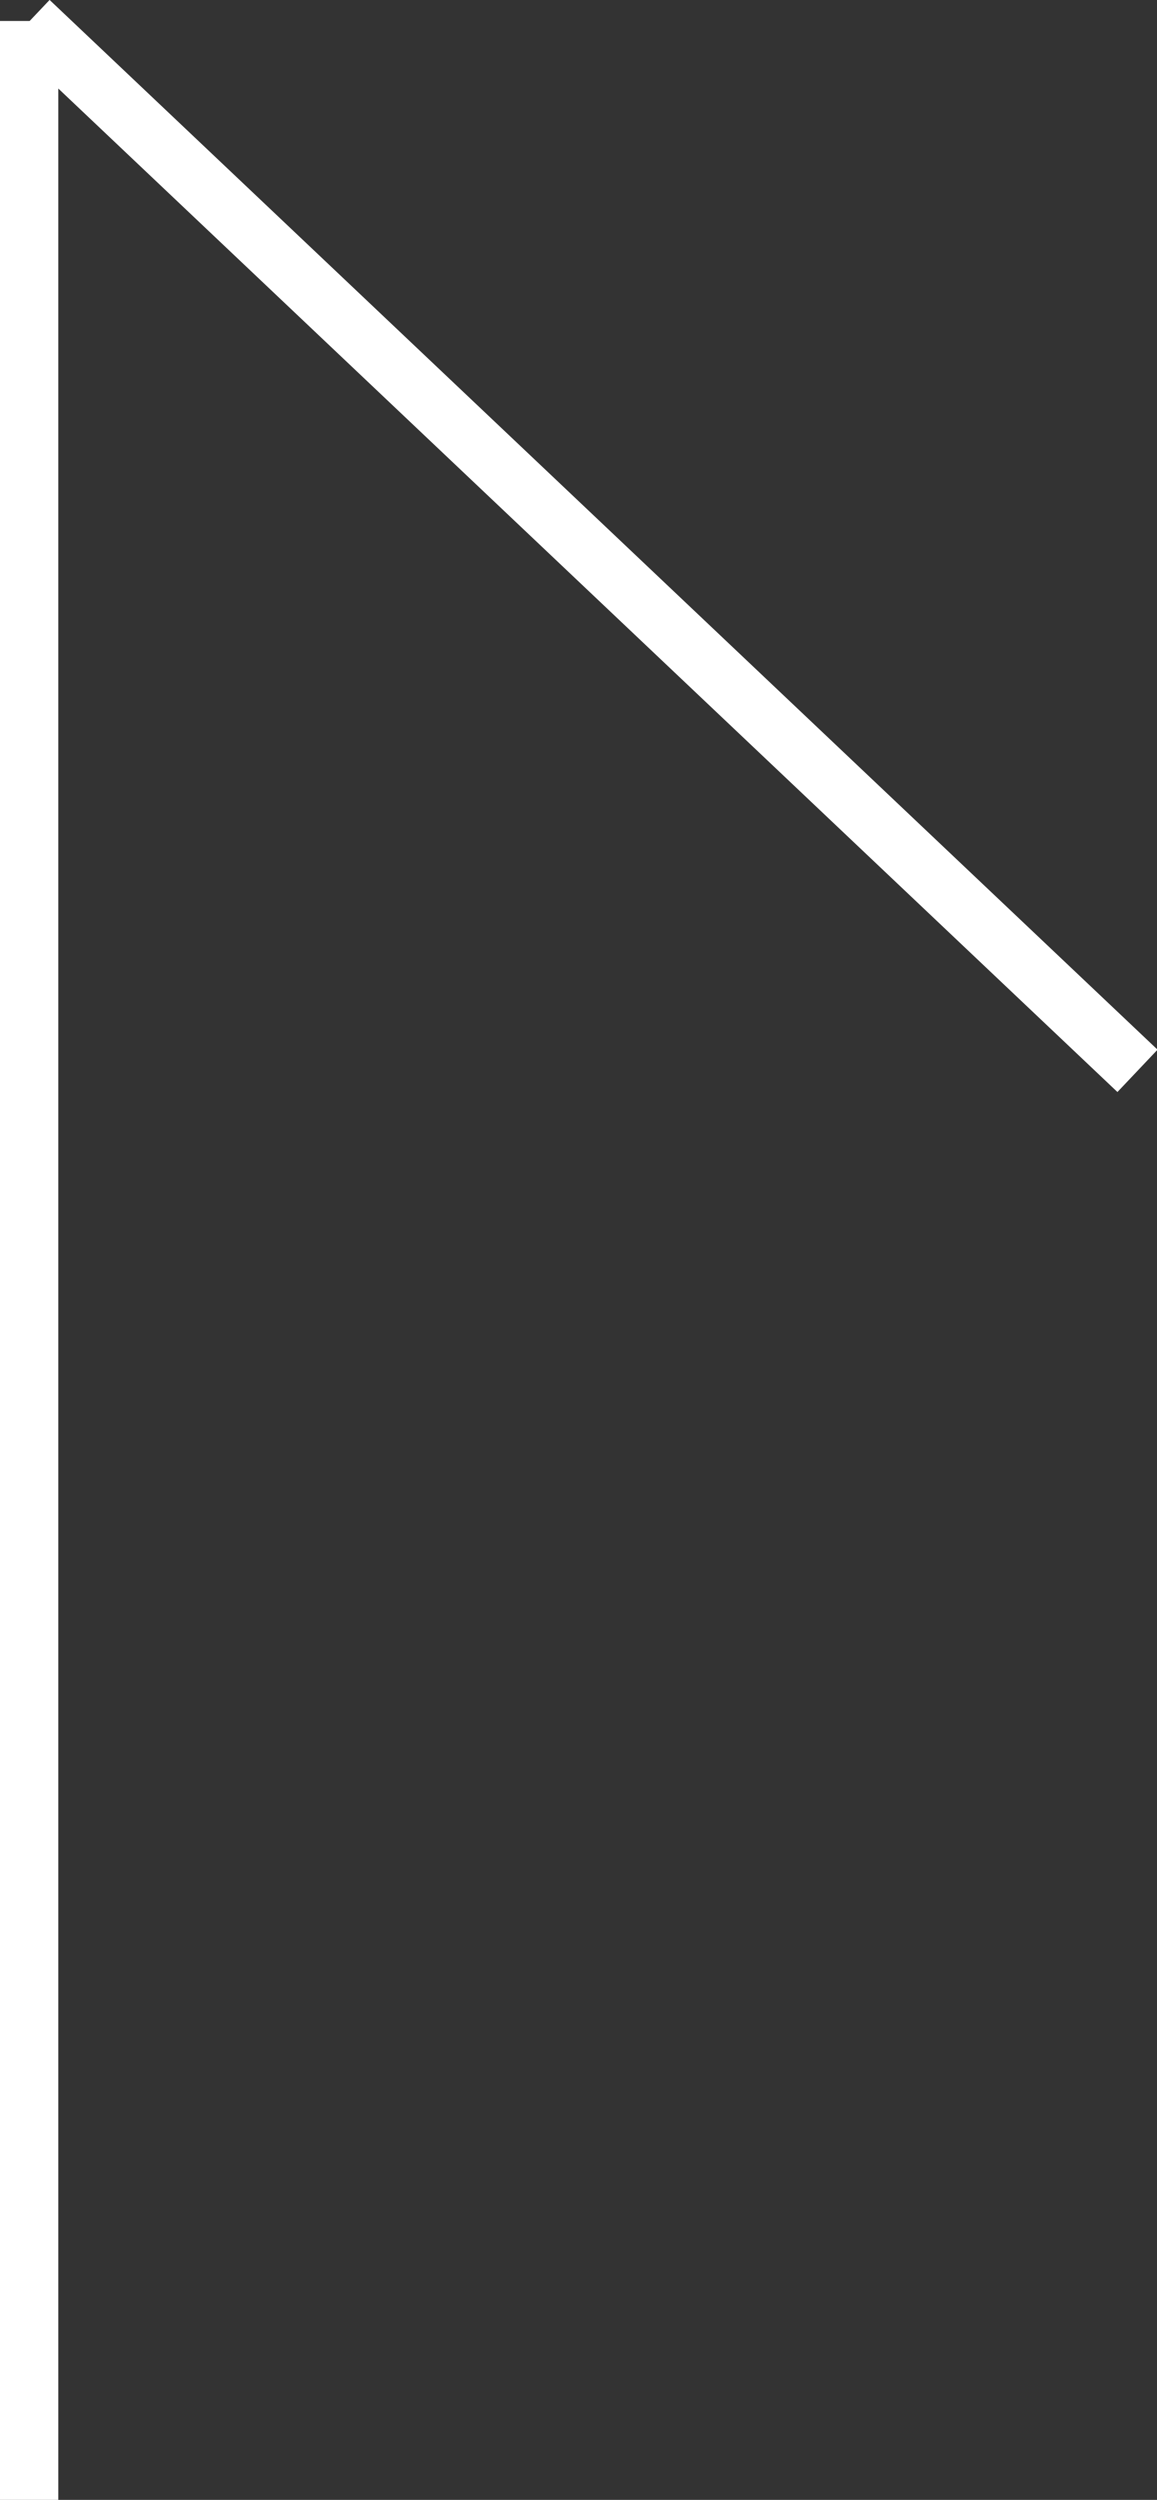
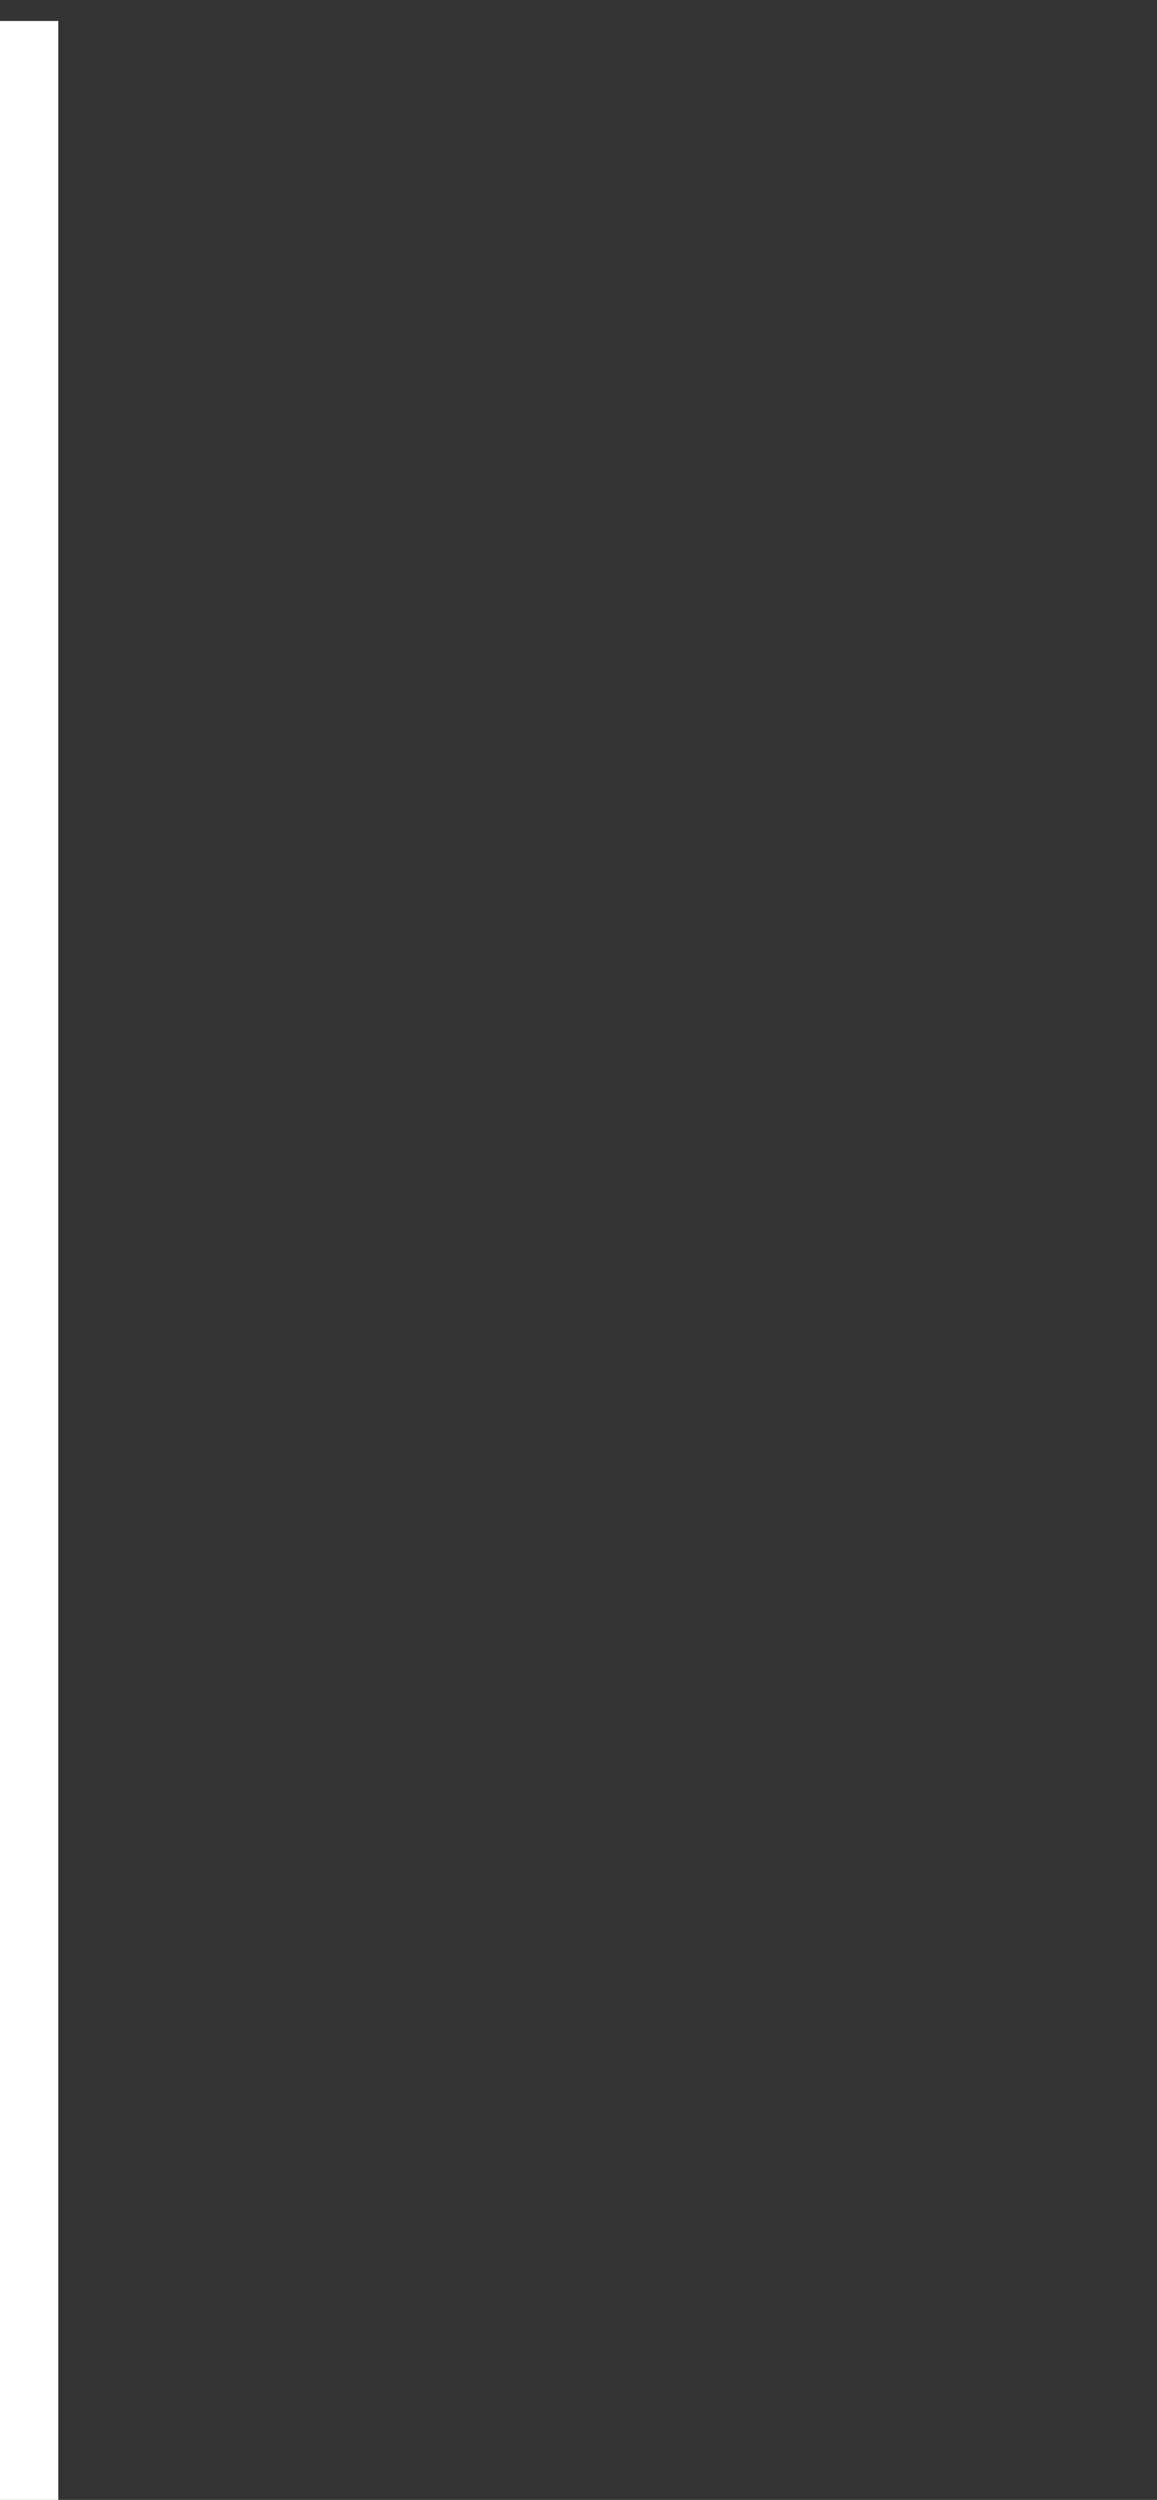
<svg xmlns="http://www.w3.org/2000/svg" viewBox="0 0 19.84 42.86">
  <rect x="0" y="0" width="19.84" height="42.86" fill="#333333" stroke="none" />
  <defs>
    <style>.cls-1{fill:#fff;}</style>
  </defs>
  <g id="圖層_2" data-name="圖層 2">
    <g id="圖層_1-2" data-name="圖層 1">
      <rect class="cls-1" y="0.36" width="1" height="42.5" />
-       <rect class="cls-1" x="9.5" y="-3.72" width="1" height="26.17" transform="translate(-3.67 10.18) rotate(-46.55)" />
    </g>
  </g>
</svg>